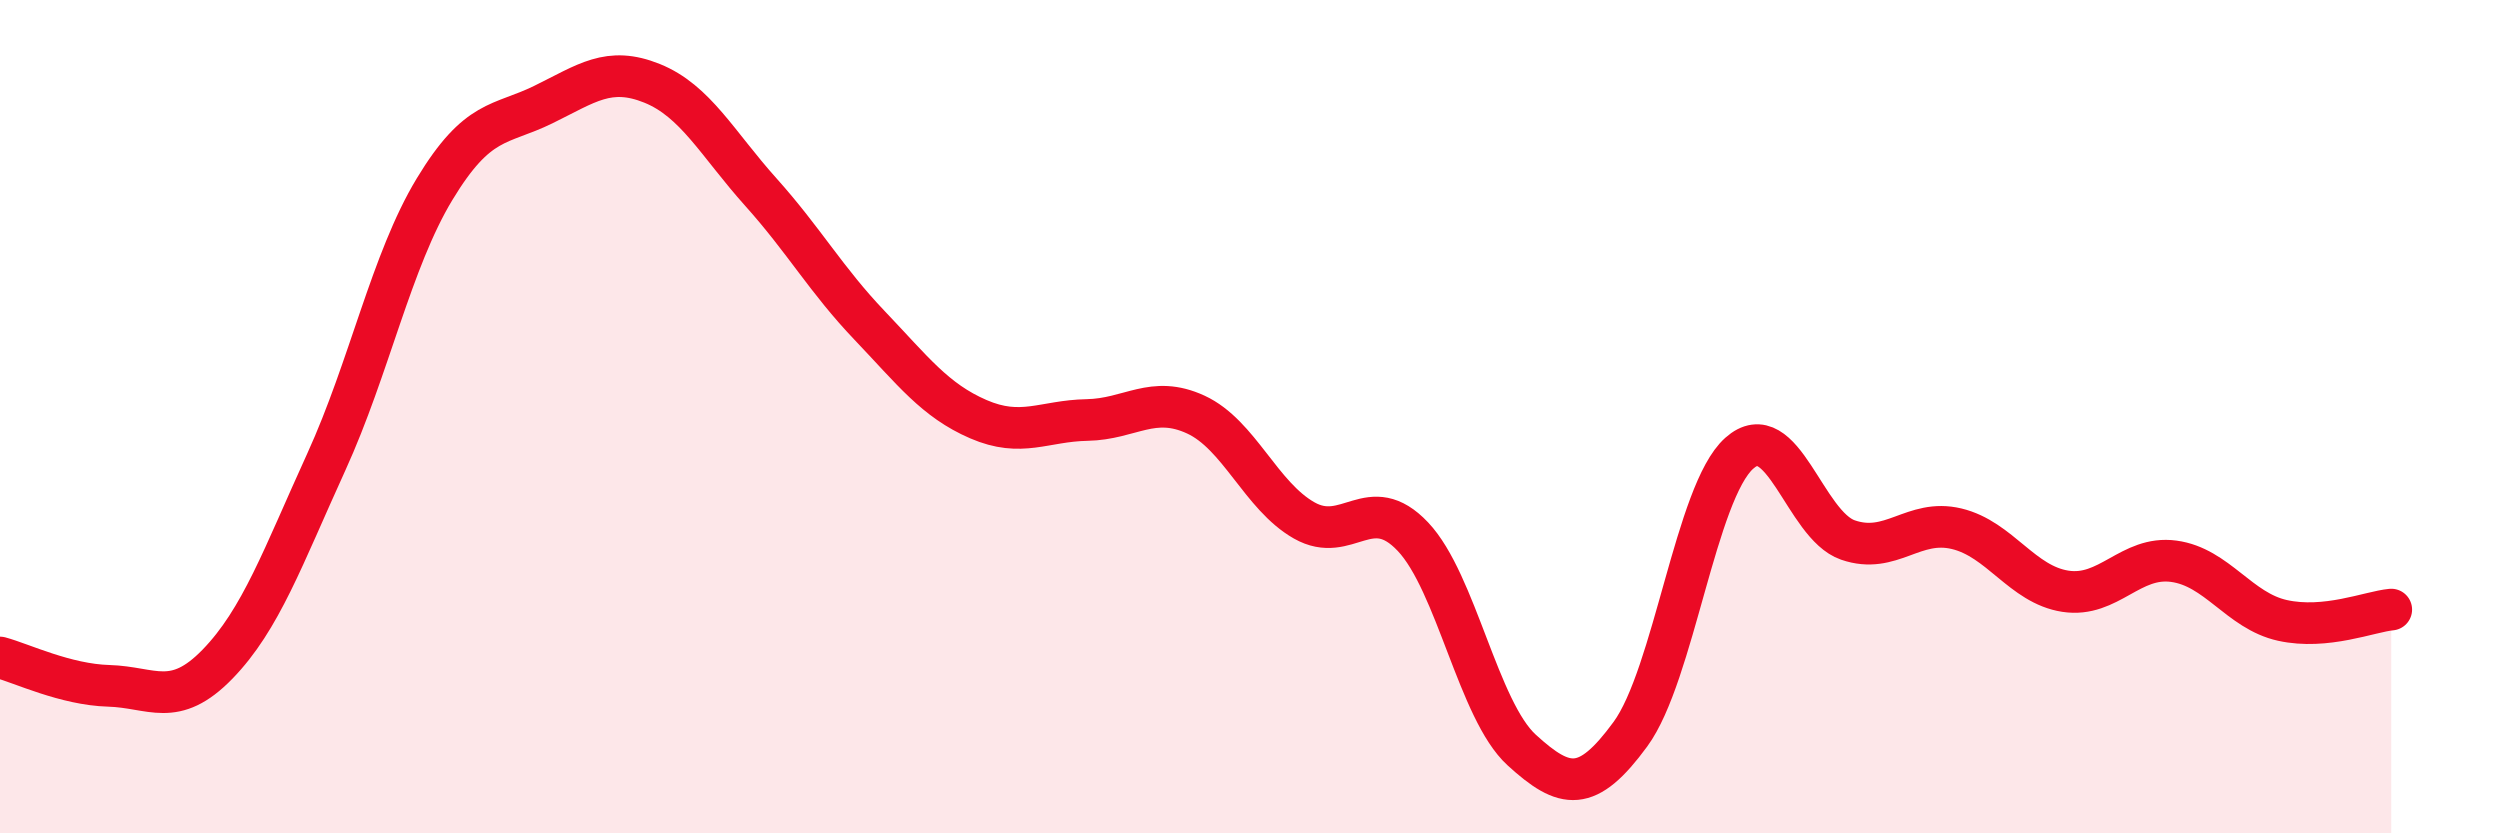
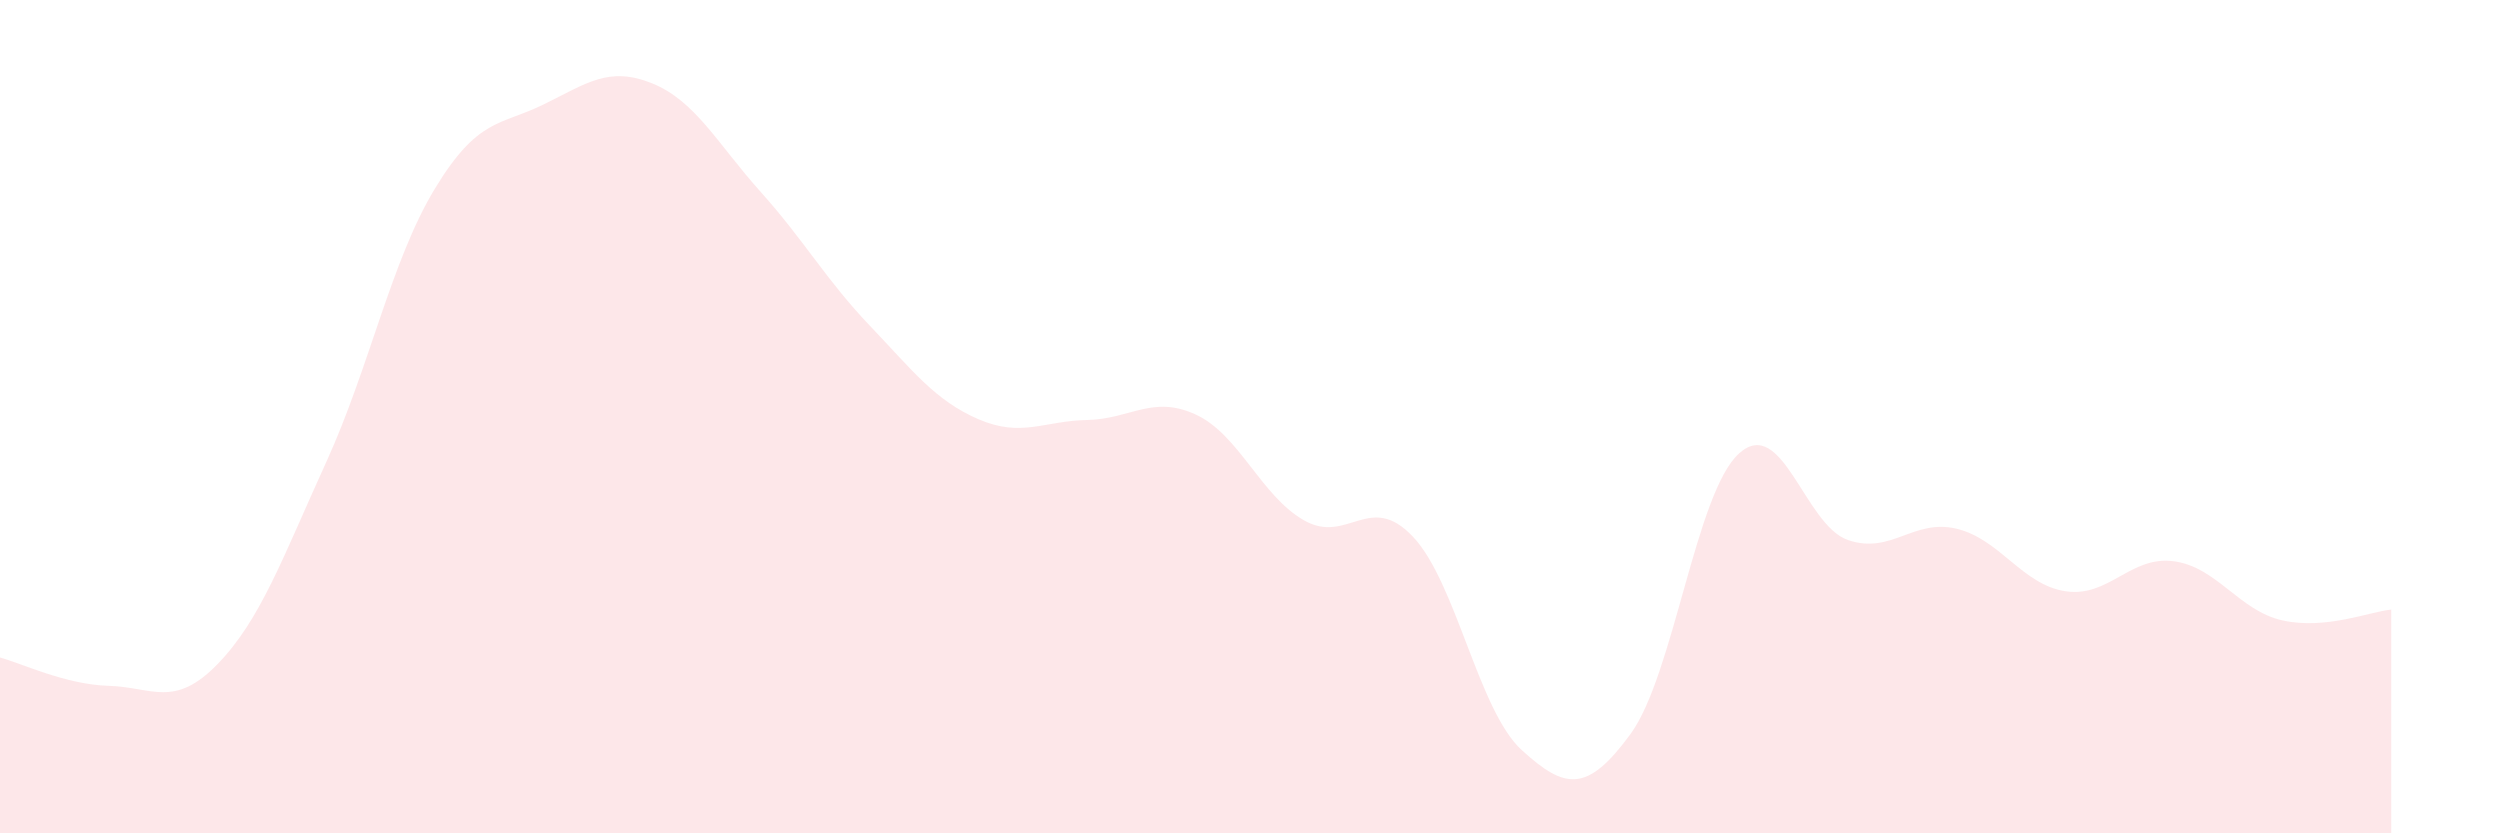
<svg xmlns="http://www.w3.org/2000/svg" width="60" height="20" viewBox="0 0 60 20">
  <path d="M 0,15.78 C 0.52,15.92 1.57,16.43 2.61,16.46 C 3.65,16.49 4.18,17.01 5.22,15.94 C 6.26,14.87 6.79,13.37 7.83,11.09 C 8.87,8.81 9.39,6.26 10.43,4.54 C 11.47,2.82 12,3.02 13.04,2.51 C 14.08,2 14.61,1.58 15.65,2 C 16.69,2.42 17.22,3.45 18.26,4.61 C 19.3,5.77 19.83,6.72 20.87,7.81 C 21.91,8.9 22.44,9.61 23.48,10.06 C 24.52,10.51 25.05,10.1 26.09,10.08 C 27.13,10.06 27.66,9.47 28.7,9.95 C 29.74,10.43 30.26,11.9 31.3,12.49 C 32.34,13.08 32.87,11.78 33.91,12.88 C 34.95,13.98 35.48,17.05 36.52,18 C 37.56,18.95 38.09,19.04 39.13,17.62 C 40.17,16.2 40.7,11.81 41.74,10.88 C 42.78,9.95 43.31,12.6 44.35,12.96 C 45.39,13.32 45.92,12.44 46.96,12.69 C 48,12.94 48.53,14.03 49.57,14.19 C 50.61,14.35 51.13,13.33 52.17,13.47 C 53.21,13.61 53.74,14.66 54.78,14.89 C 55.82,15.12 56.87,14.68 57.39,14.63L57.39 20L0 20Z" fill="#EB0A25" opacity="0.1" stroke-linecap="round" stroke-linejoin="round" />
-   <path d="M 0,15.78 C 0.52,15.92 1.57,16.43 2.61,16.46 C 3.65,16.49 4.18,17.01 5.22,15.94 C 6.26,14.87 6.79,13.37 7.83,11.09 C 8.87,8.81 9.39,6.26 10.43,4.54 C 11.47,2.82 12,3.02 13.04,2.51 C 14.08,2 14.61,1.58 15.65,2 C 16.69,2.42 17.22,3.45 18.26,4.61 C 19.3,5.77 19.83,6.72 20.87,7.81 C 21.91,8.9 22.44,9.61 23.48,10.06 C 24.52,10.51 25.05,10.1 26.09,10.08 C 27.13,10.06 27.66,9.47 28.7,9.95 C 29.74,10.43 30.26,11.9 31.3,12.49 C 32.34,13.08 32.87,11.78 33.91,12.88 C 34.95,13.98 35.48,17.05 36.52,18 C 37.56,18.95 38.09,19.04 39.13,17.62 C 40.17,16.2 40.7,11.81 41.74,10.88 C 42.78,9.95 43.31,12.6 44.35,12.96 C 45.39,13.32 45.92,12.44 46.96,12.69 C 48,12.94 48.53,14.03 49.57,14.19 C 50.61,14.35 51.13,13.33 52.17,13.47 C 53.21,13.61 53.74,14.66 54.78,14.89 C 55.82,15.12 56.87,14.68 57.39,14.63" stroke="#EB0A25" stroke-width="1" fill="none" stroke-linecap="round" stroke-linejoin="round" />
</svg>